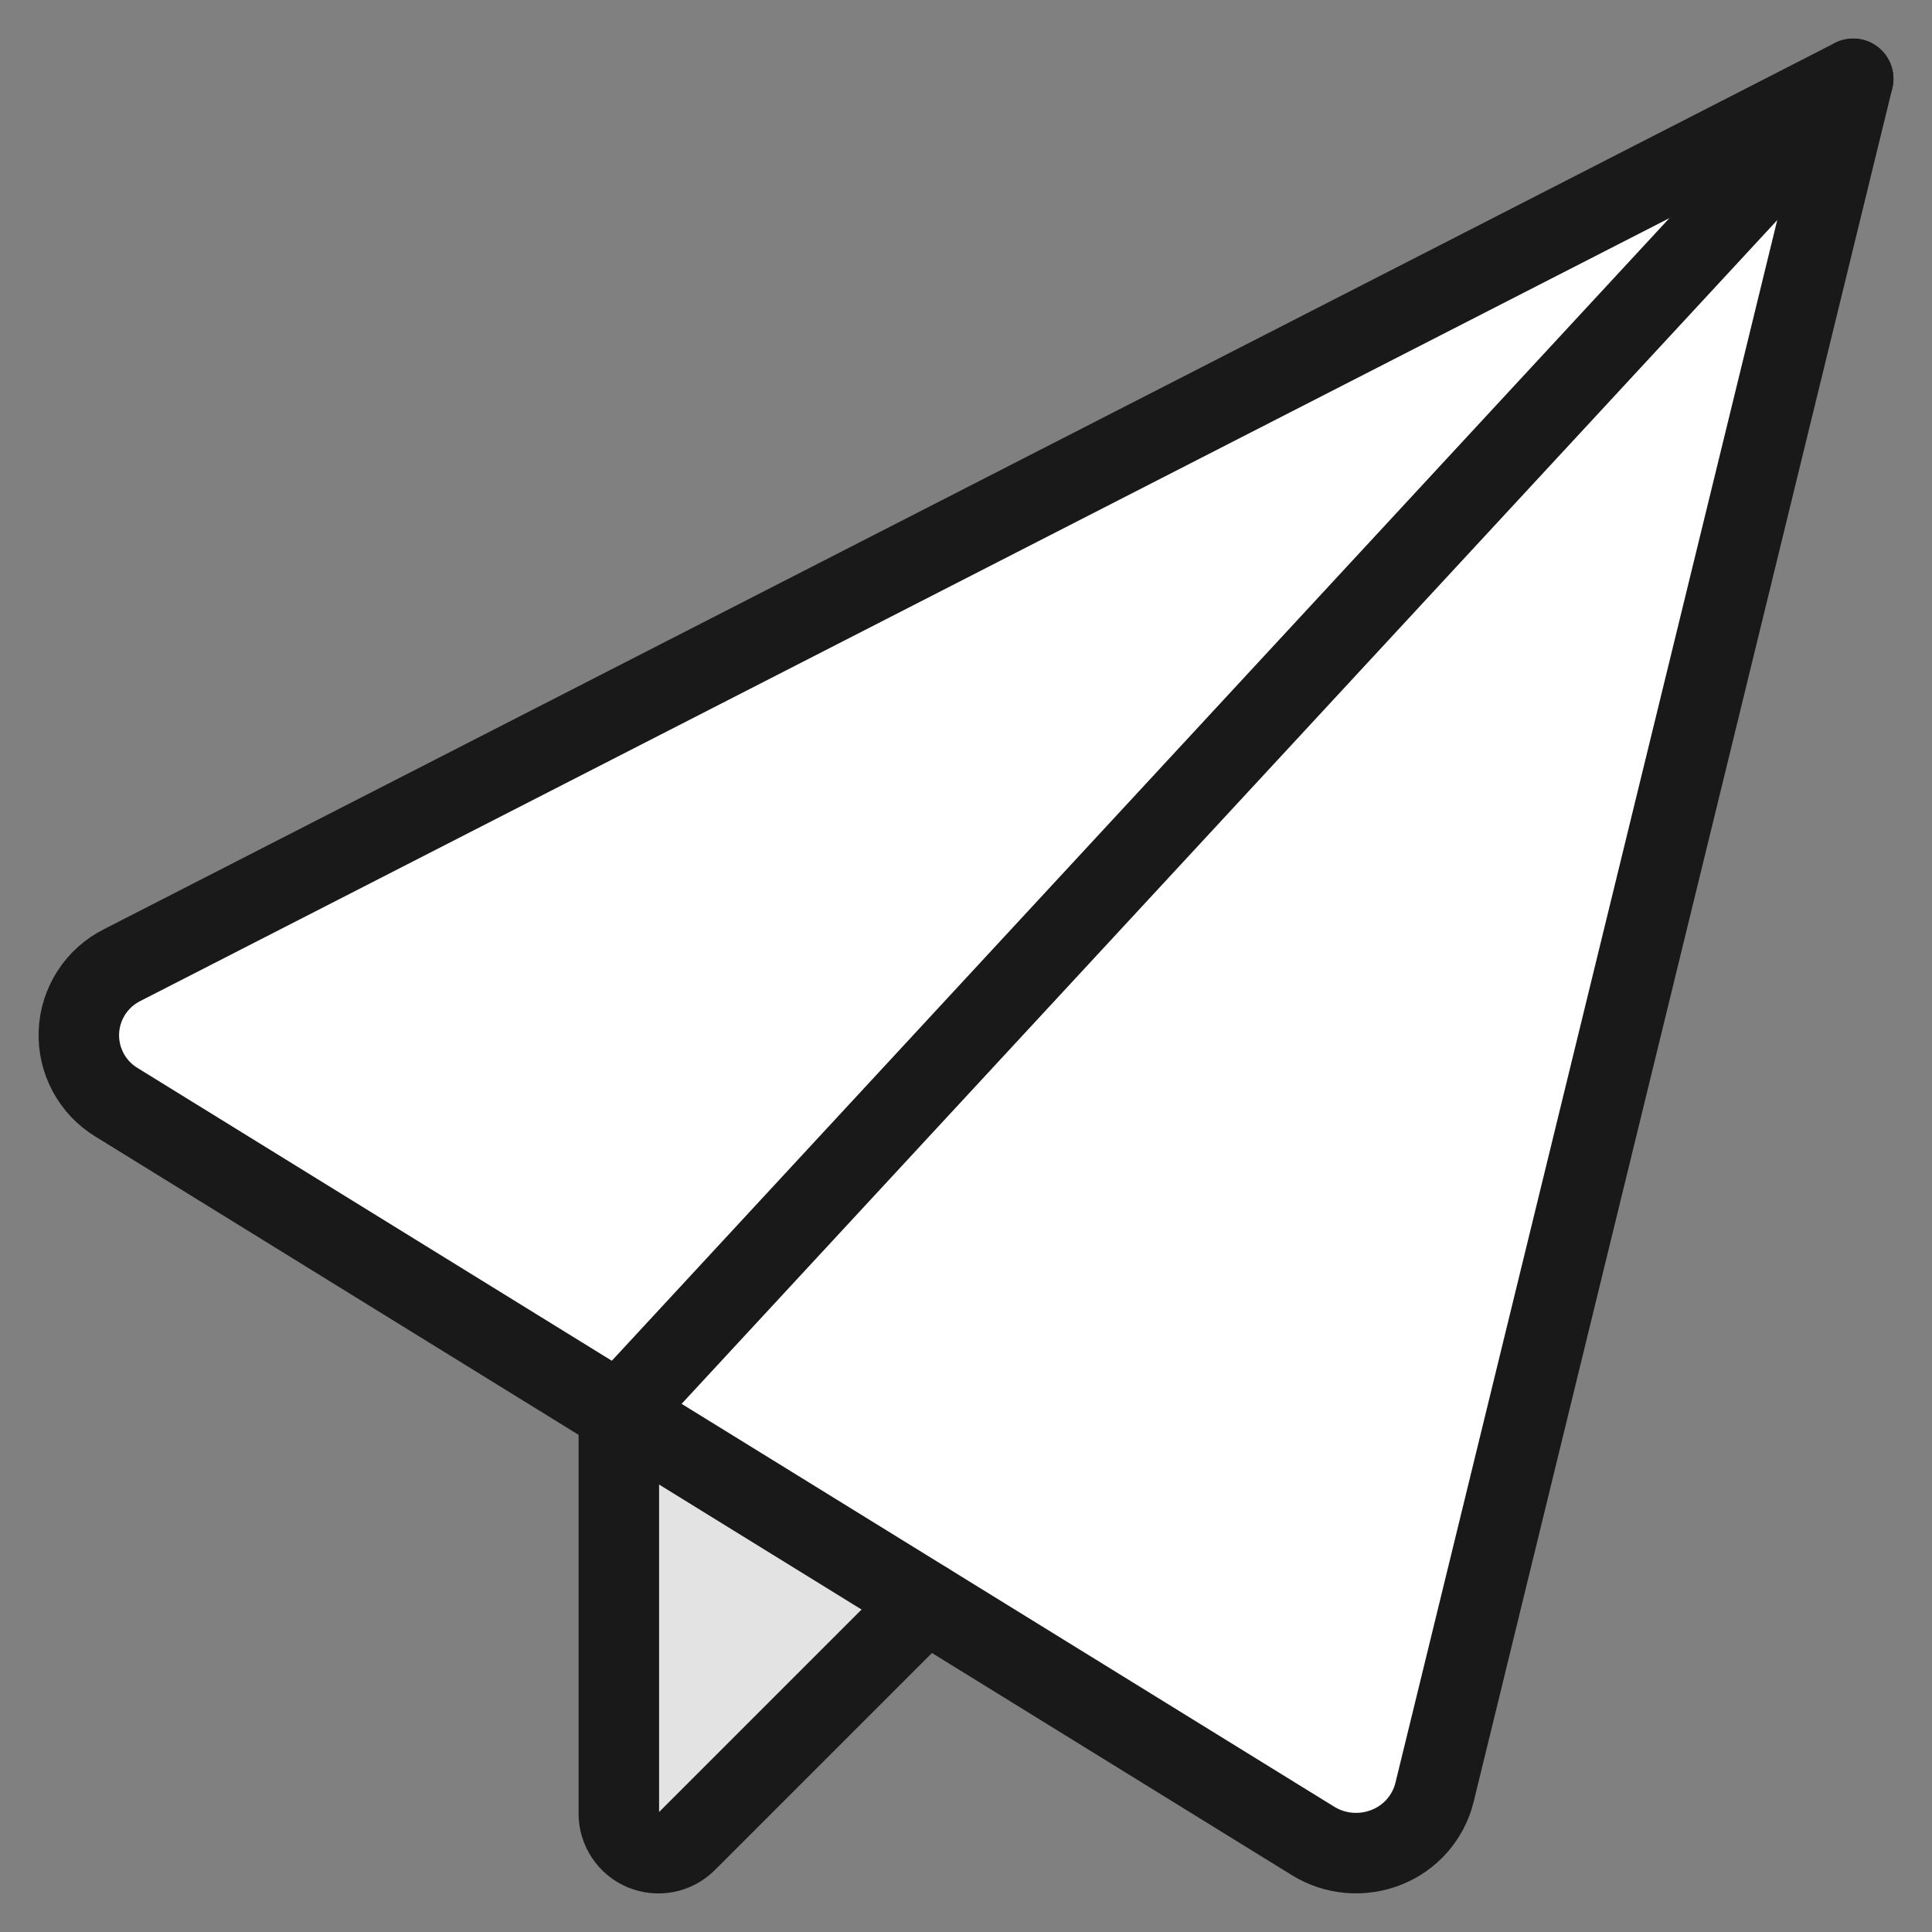
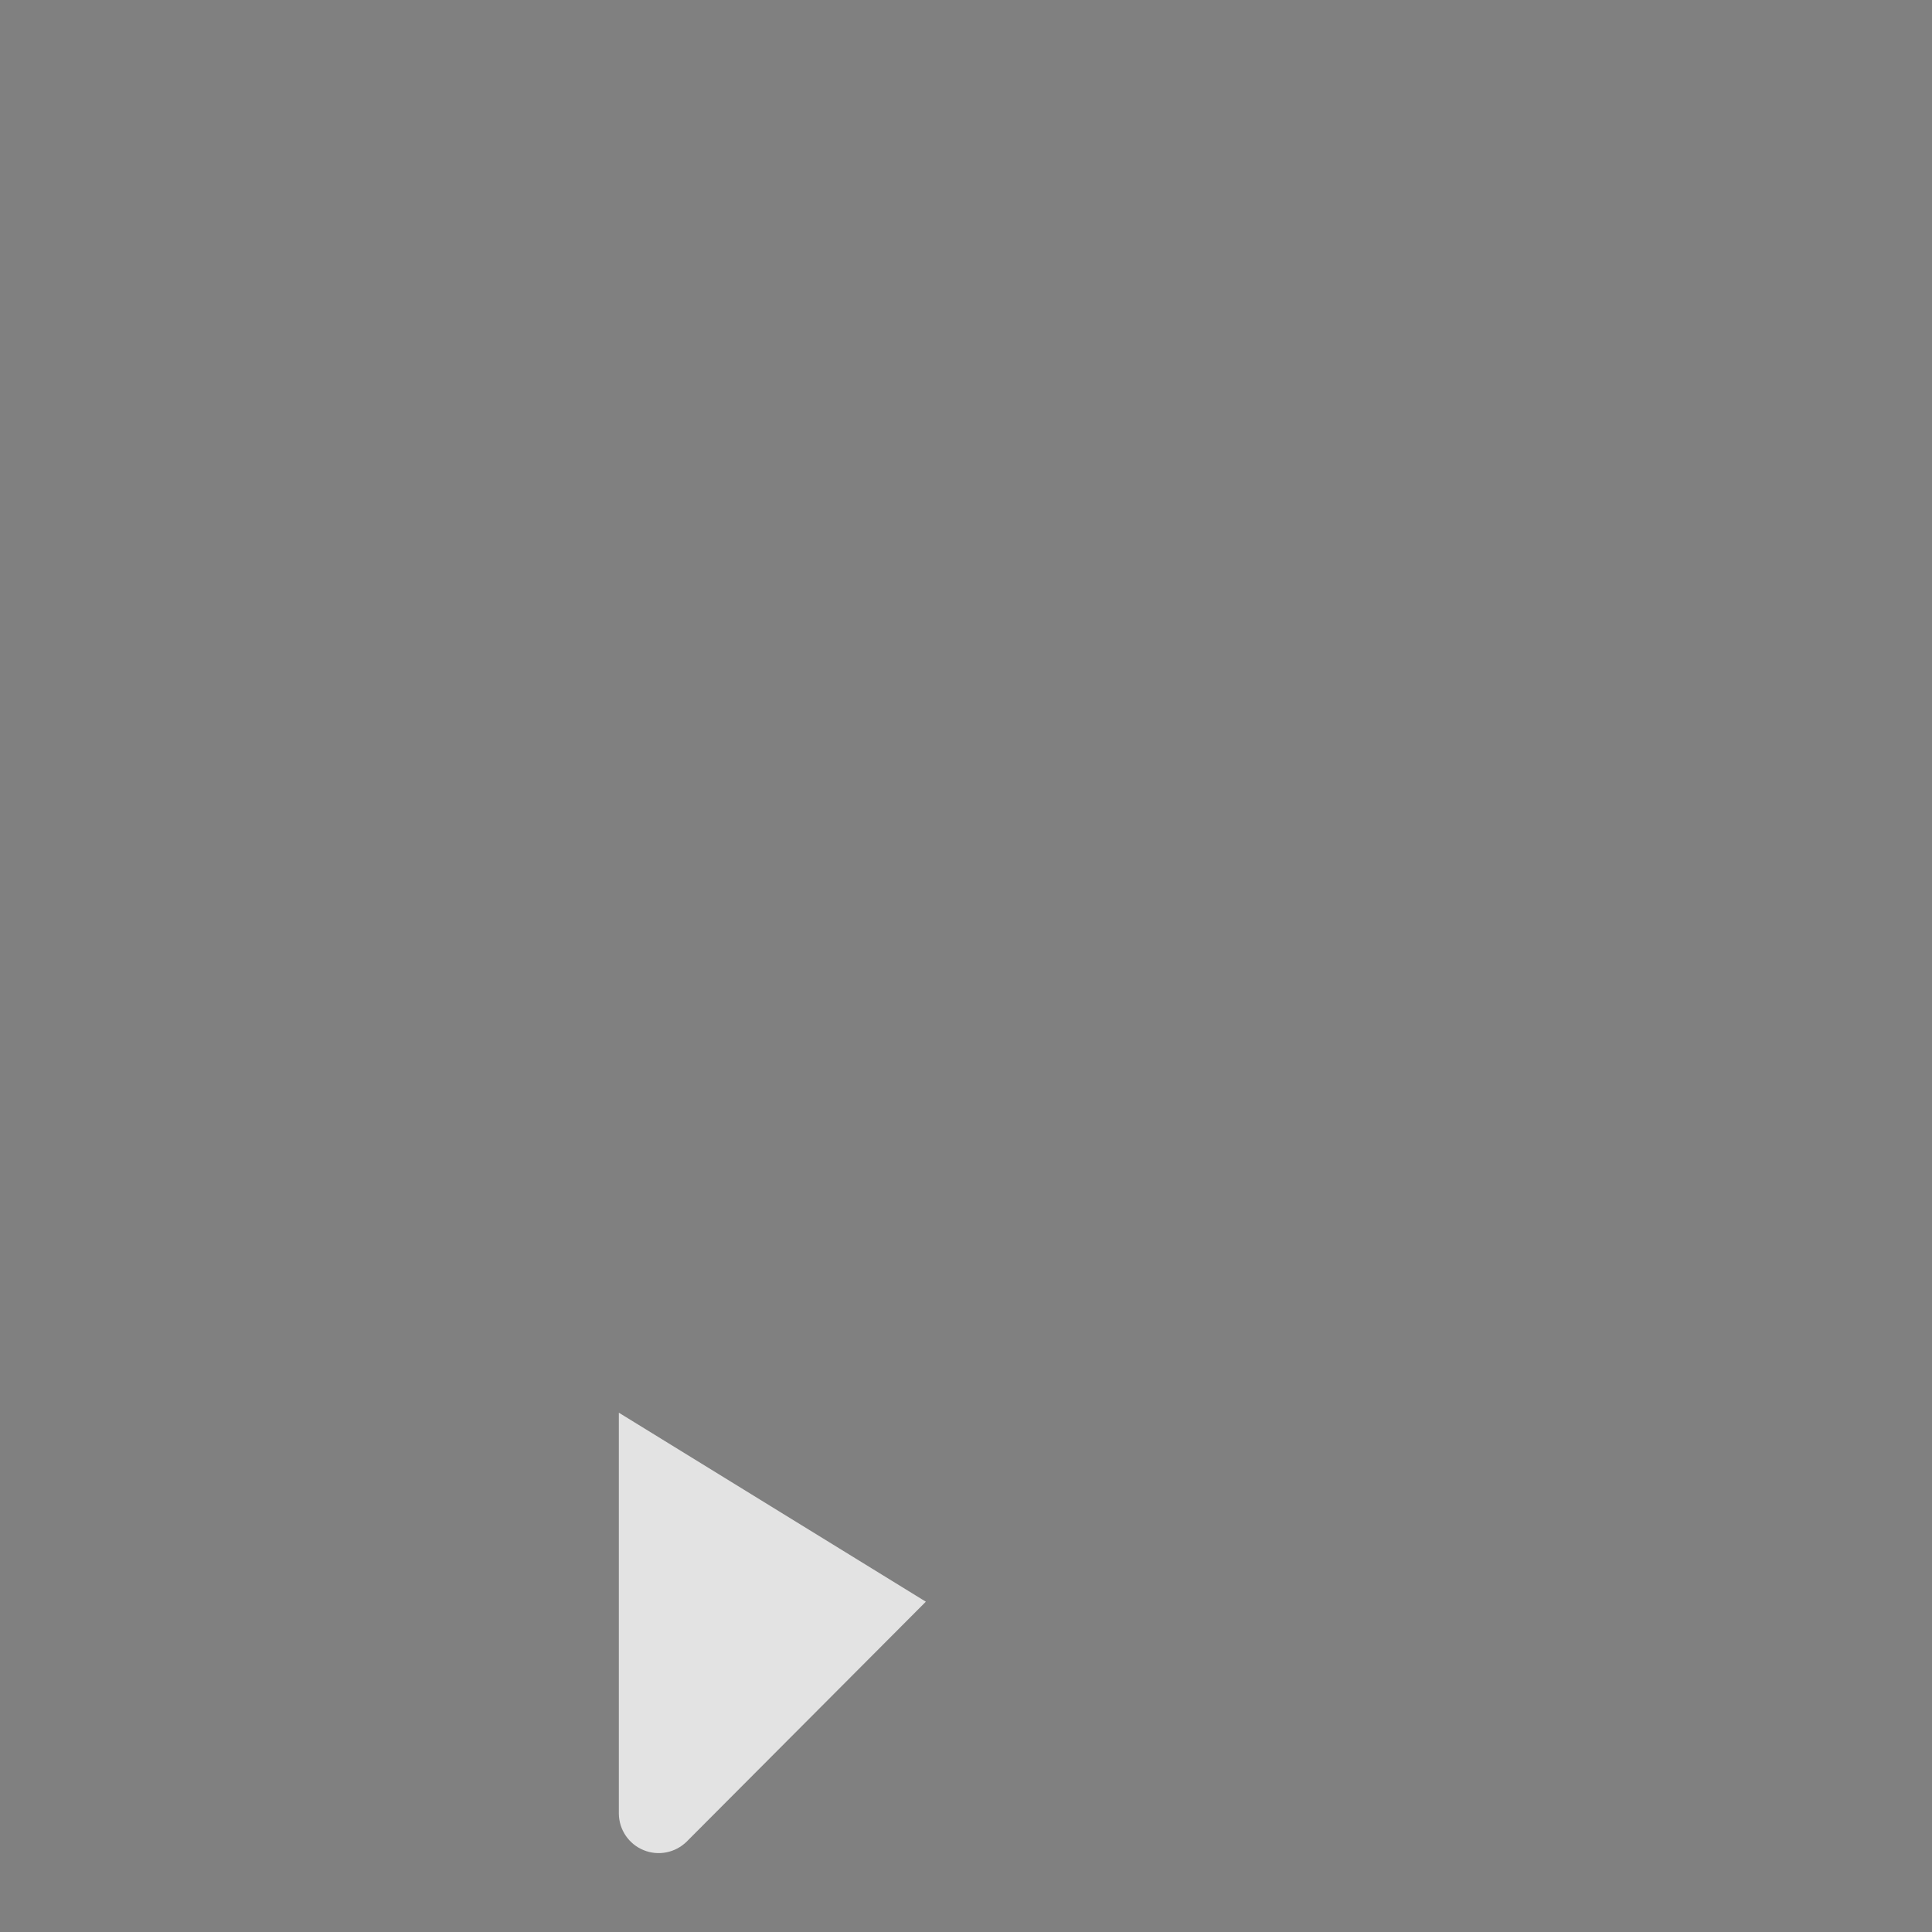
<svg xmlns="http://www.w3.org/2000/svg" fill="none" viewBox="-1 -1 48 48" id="Send-Email-2--Streamline-Ultimate.svg" height="48" width="48">
  <rect x="-1" y="-1" width="48" height="48" fill="#808080" stroke="none" />
  <desc>Send Email 2 Streamline Icon: https://streamlinehq.com</desc>
-   <path fill="#ffffff" d="M2.036 22.977c-0.312 0.156 -0.576 0.392 -0.765 0.685 -0.189 0.293 -0.297 0.631 -0.311 0.979 -0.014 0.348 0.065 0.694 0.23 1.001 0.165 0.307 0.409 0.564 0.706 0.745l12.479 7.705v9.967c-0 0.195 0.057 0.385 0.165 0.547 0.108 0.162 0.262 0.288 0.441 0.362 0.18 0.075 0.378 0.094 0.569 0.056 0.191 -0.038 0.366 -0.132 0.504 -0.269l5.951 -5.951 9.618 5.942c0.27 0.167 0.576 0.268 0.893 0.295 0.316 0.027 0.635 -0.02 0.93 -0.138 0.293 -0.115 0.555 -0.299 0.762 -0.536 0.208 -0.237 0.356 -0.52 0.432 -0.826L45.042 0.958 2.036 22.977Z" stroke-width="2" />
  <path fill="#e3e3e3" d="m22.003 38.793 -5.942 5.961c-0.138 0.136 -0.313 0.229 -0.504 0.267 -0.19 0.038 -0.388 0.019 -0.567 -0.055 -0.18 -0.073 -0.334 -0.198 -0.443 -0.358 -0.109 -0.16 -0.169 -0.349 -0.172 -0.543v-9.967l7.628 4.696Z" stroke-width="2" />
-   <path stroke="#191919" stroke-linecap="round" stroke-linejoin="round" d="M1.896 26.387c-0.298 -0.181 -0.542 -0.438 -0.706 -0.745 -0.165 -0.307 -0.244 -0.653 -0.23 -1.001 0.014 -0.348 0.122 -0.686 0.311 -0.979 0.189 -0.292 0.453 -0.529 0.765 -0.685L45.042 0.958l-10.402 42.575c-0.076 0.306 -0.224 0.589 -0.432 0.826 -0.208 0.237 -0.469 0.421 -0.762 0.536 -0.295 0.118 -0.614 0.165 -0.93 0.138 -0.317 -0.027 -0.622 -0.128 -0.893 -0.295L1.896 26.387Z" stroke-width="2" />
-   <path stroke="#191919" stroke-linecap="round" stroke-linejoin="round" d="M22.005 38.803 16.054 44.754c-0.138 0.138 -0.313 0.232 -0.504 0.269 -0.191 0.038 -0.389 0.019 -0.569 -0.056 -0.18 -0.074 -0.333 -0.201 -0.441 -0.362 -0.108 -0.162 -0.166 -0.352 -0.165 -0.547v-9.967L45.042 0.958" stroke-width="2" />
</svg>